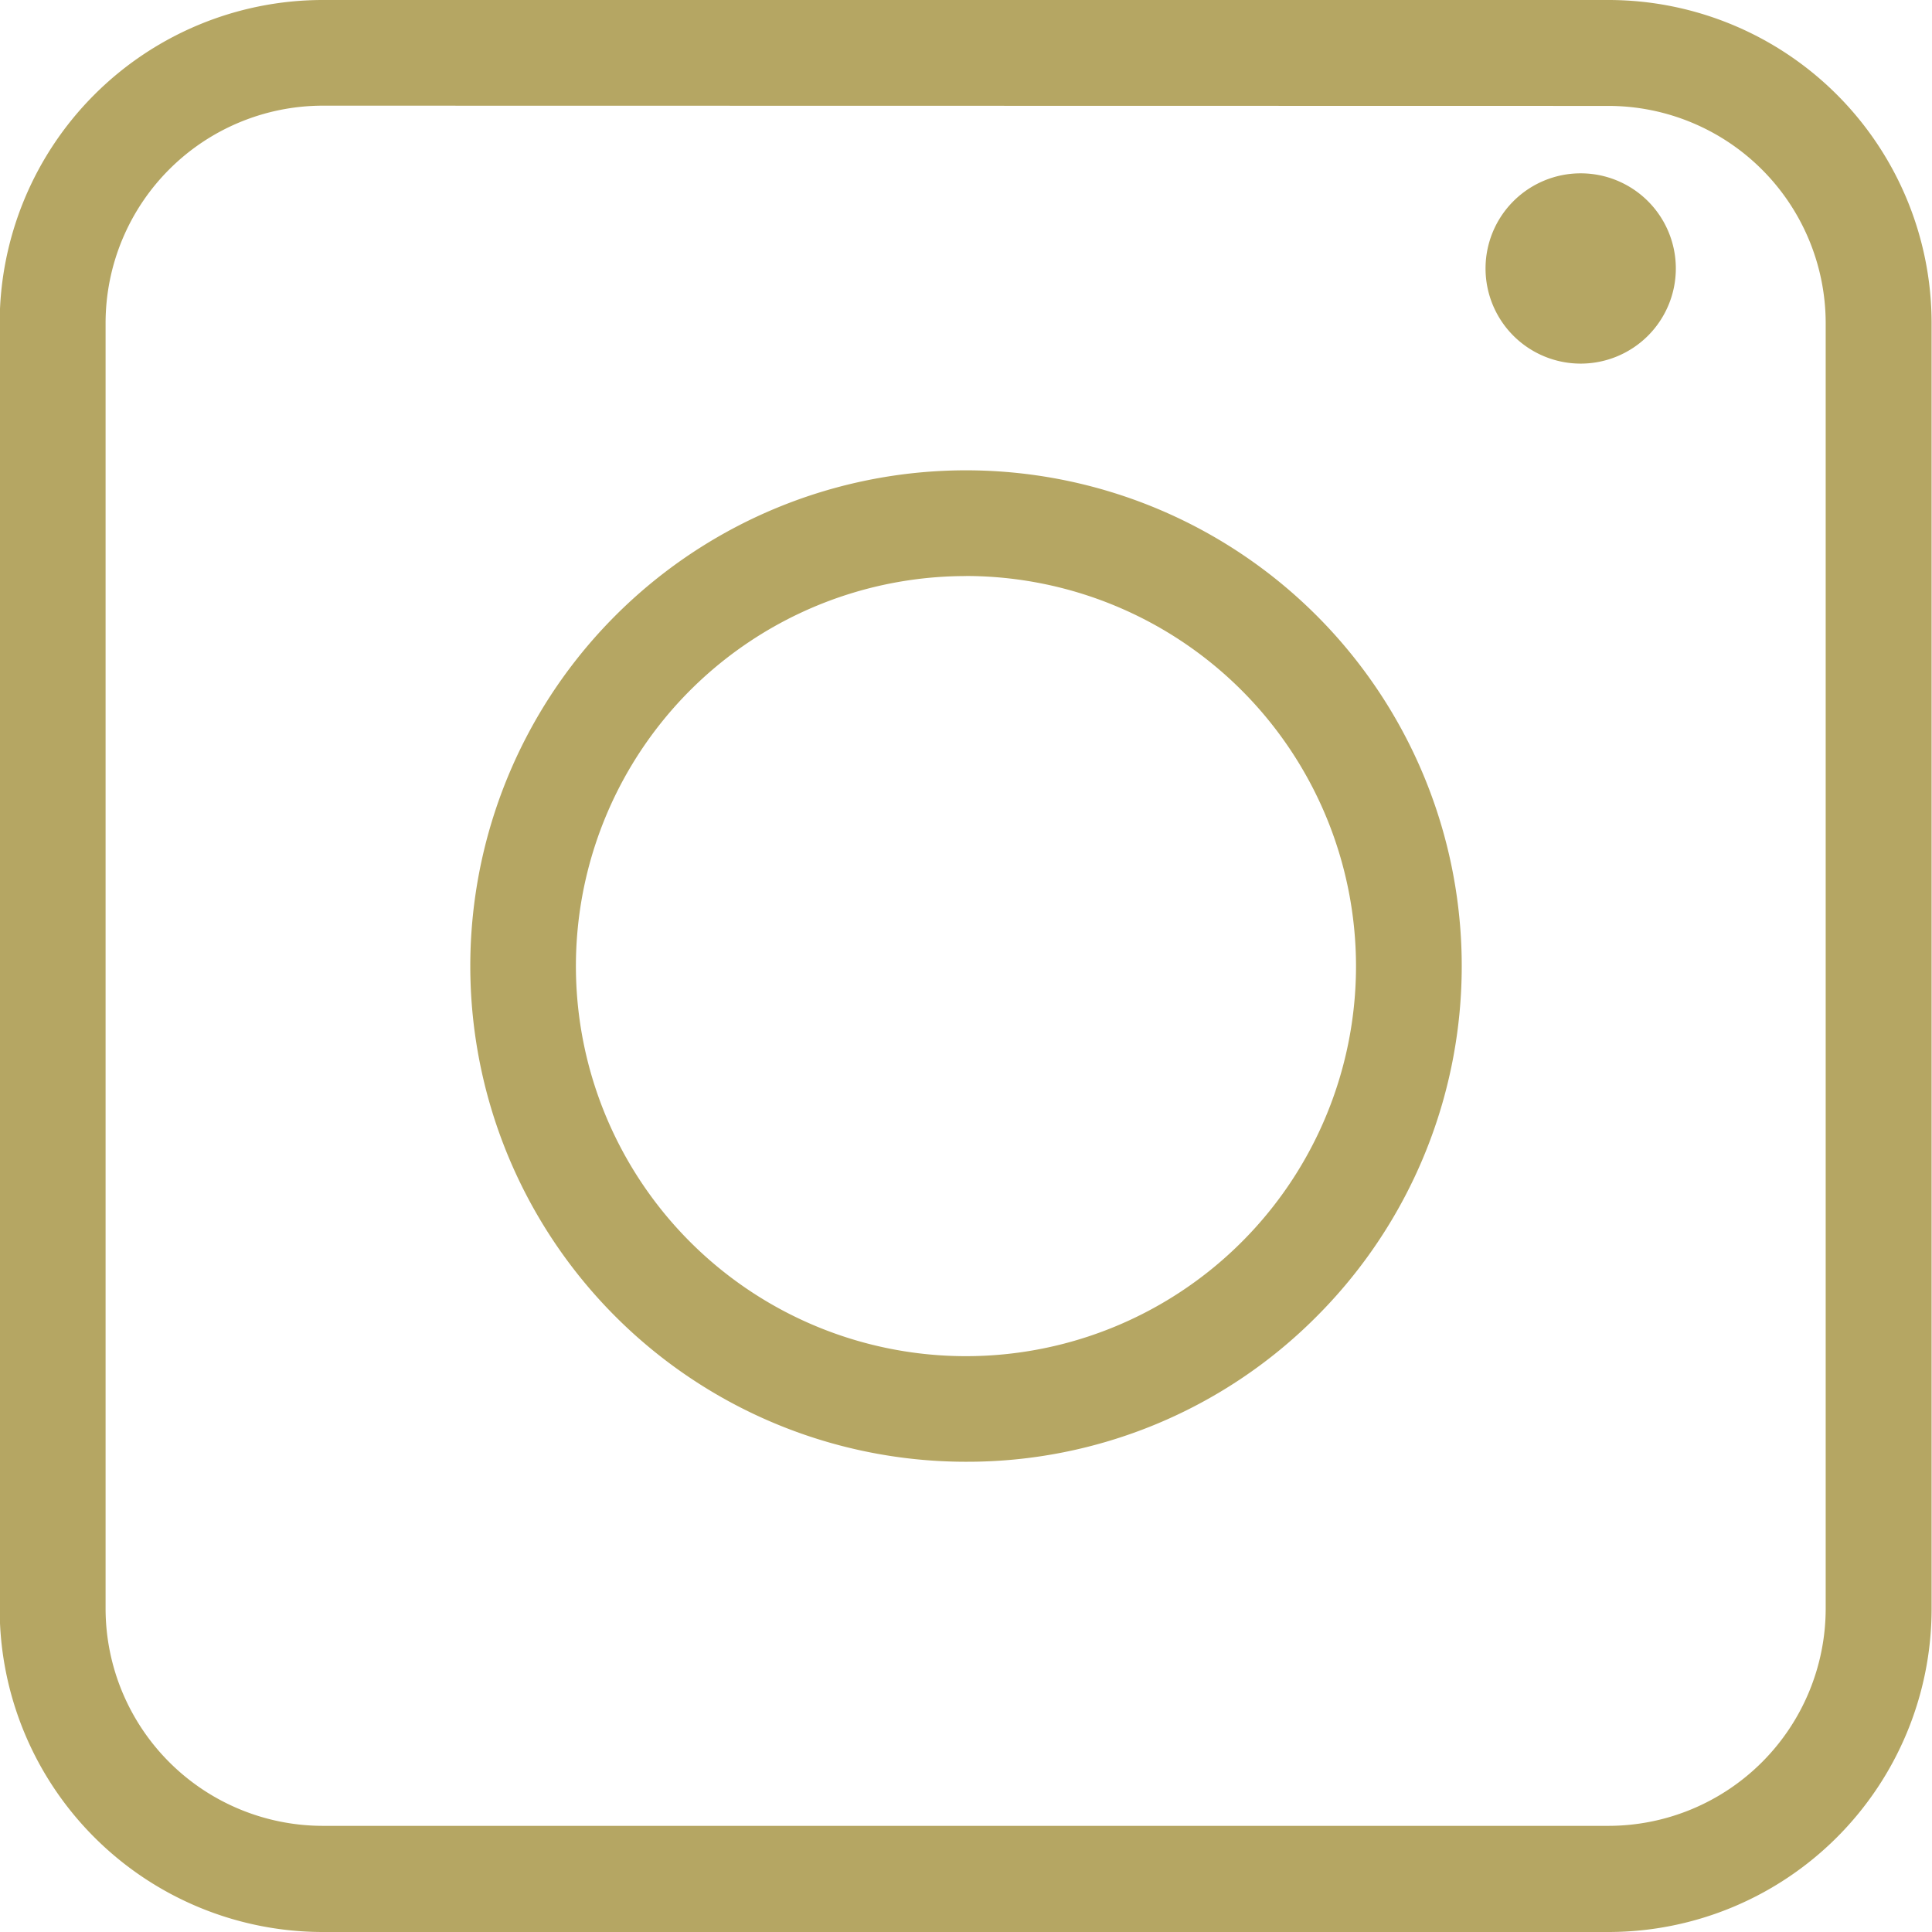
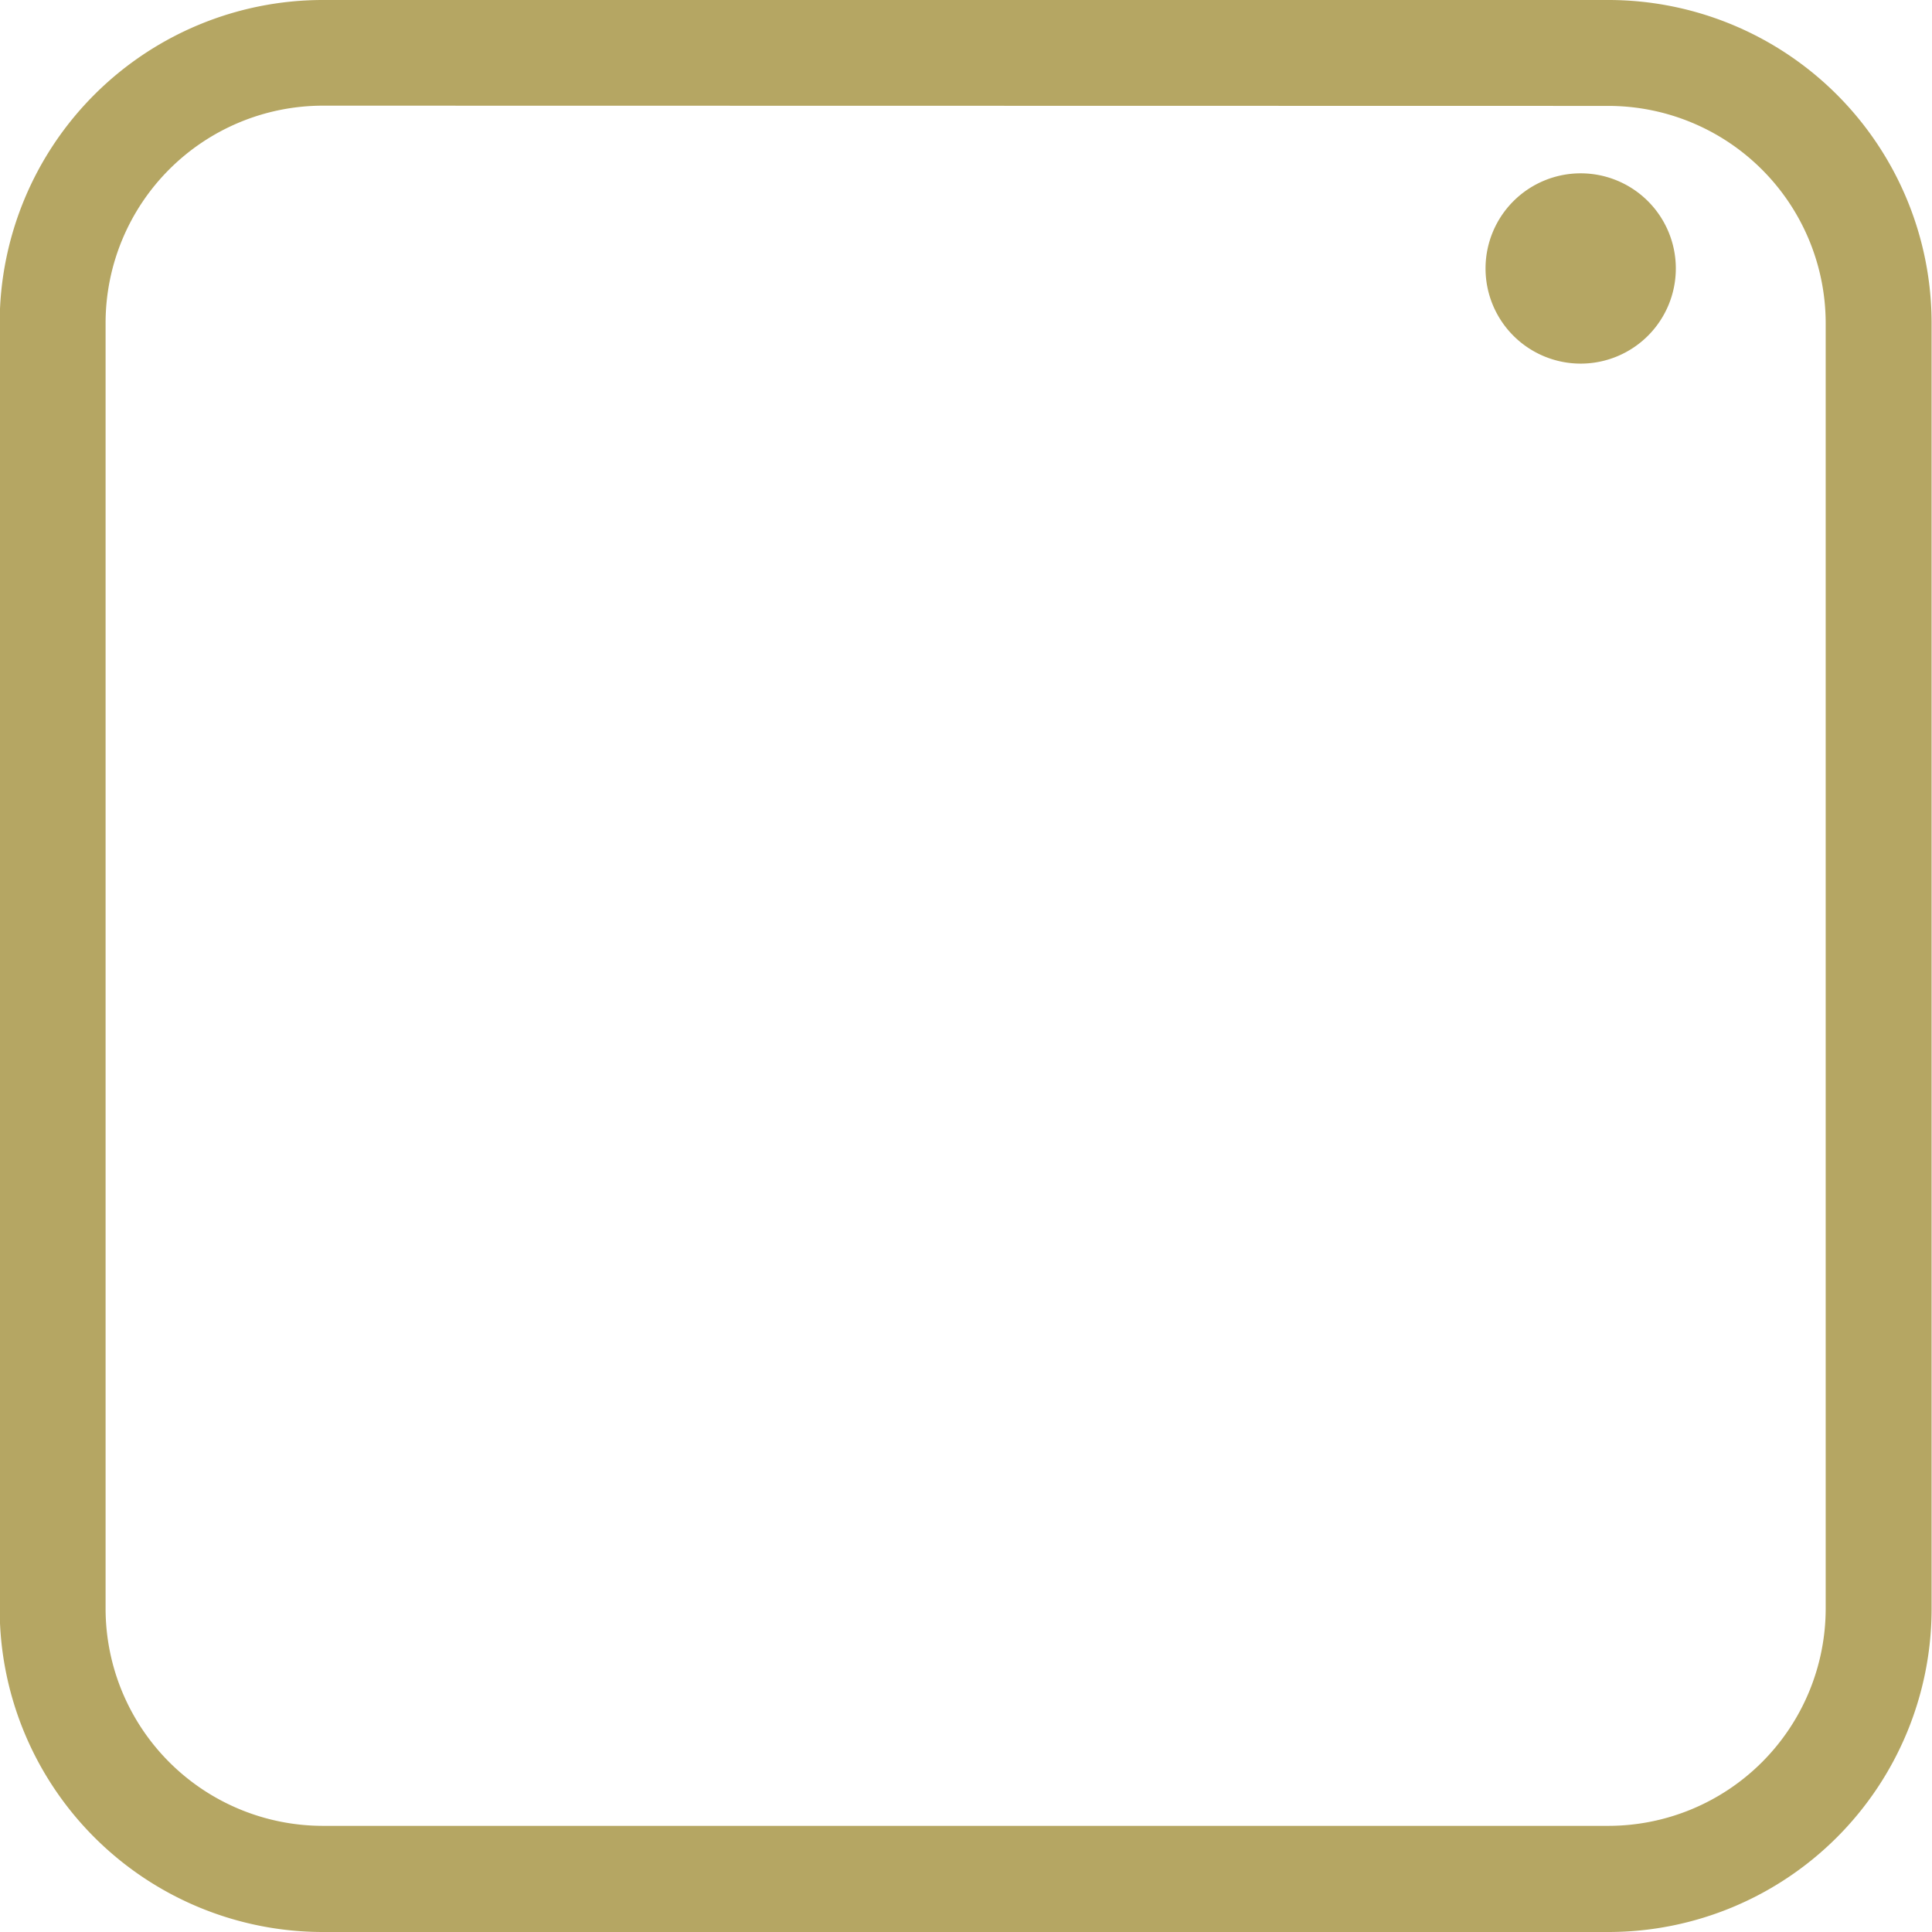
<svg xmlns="http://www.w3.org/2000/svg" width="24.043" height="24.043" viewBox="0 0 24.043 24.043">
  <g id="Groupe_10" data-name="Groupe 10" transform="translate(0 0)">
    <g id="Groupe_8" data-name="Groupe 8" transform="translate(0)">
      <path id="Tracé_284" data-name="Tracé 284" d="M328.311,331.464H312.3a4.023,4.023,0,0,1-4.018-4.018V311.439a4.023,4.023,0,0,1,4.018-4.018h16.006a4.023,4.023,0,0,1,4.018,4.018v16.007A4.023,4.023,0,0,1,328.311,331.464ZM312.3,308.736a2.706,2.706,0,0,0-2.7,2.7v16.007a2.706,2.706,0,0,0,2.7,2.7h16.006a2.706,2.706,0,0,0,2.7-2.7V311.439a2.706,2.706,0,0,0-2.7-2.7Z" transform="translate(-308.286 -307.421)" fill="#b5a663" />
    </g>
    <g id="Groupe_9" data-name="Groupe 9" transform="translate(5.853 5.853)">
-       <path id="Tracé_285" data-name="Tracé 285" d="M427.488,432.792a6.169,6.169,0,1,1,4.362-1.807A6.128,6.128,0,0,1,427.488,432.792Zm0-11.022a4.854,4.854,0,1,0,4.853,4.854A4.859,4.859,0,0,0,427.488,421.769Z" transform="translate(-421.319 -420.454)" fill="#b5a663" />
-     </g>
+       </g>
    <path id="Tracé_286" data-name="Tracé 286" d="M667.8,350.264a1.184,1.184,0,1,1-1.184-1.184A1.184,1.184,0,0,1,667.8,350.264Z" transform="translate(-646.945 -346.923)" fill="#b5a663" />
  </g>
</svg>